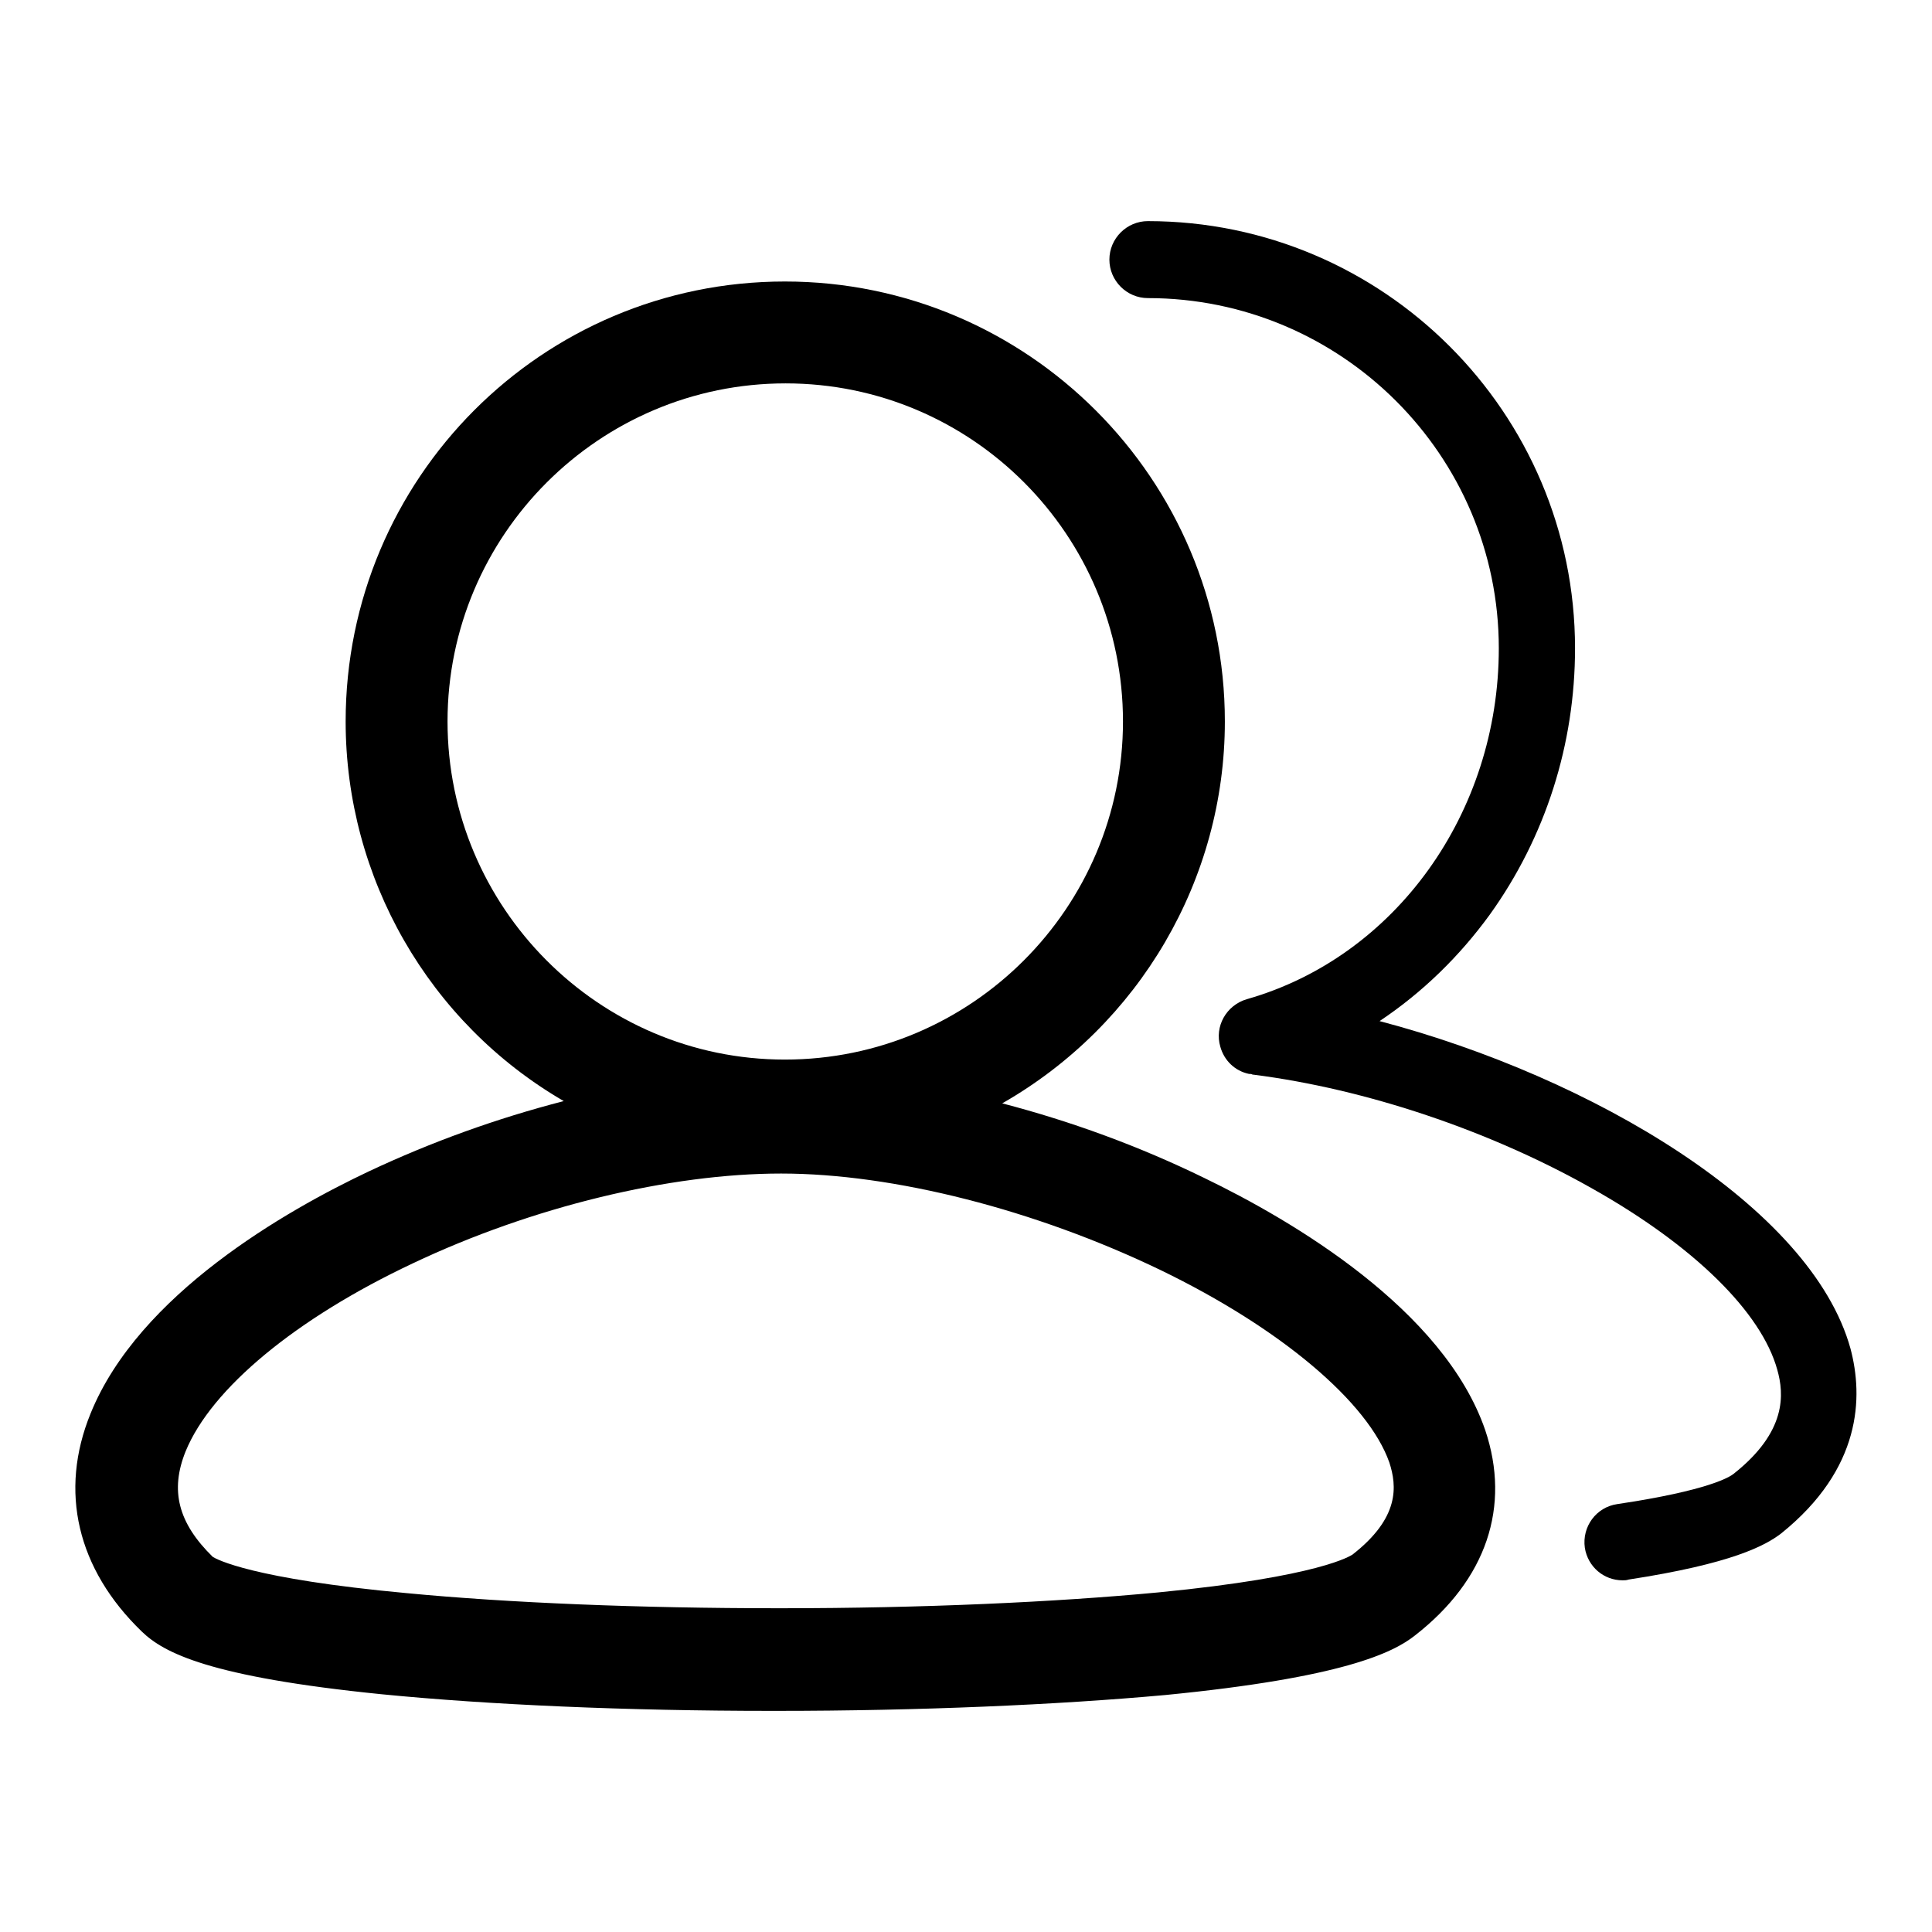
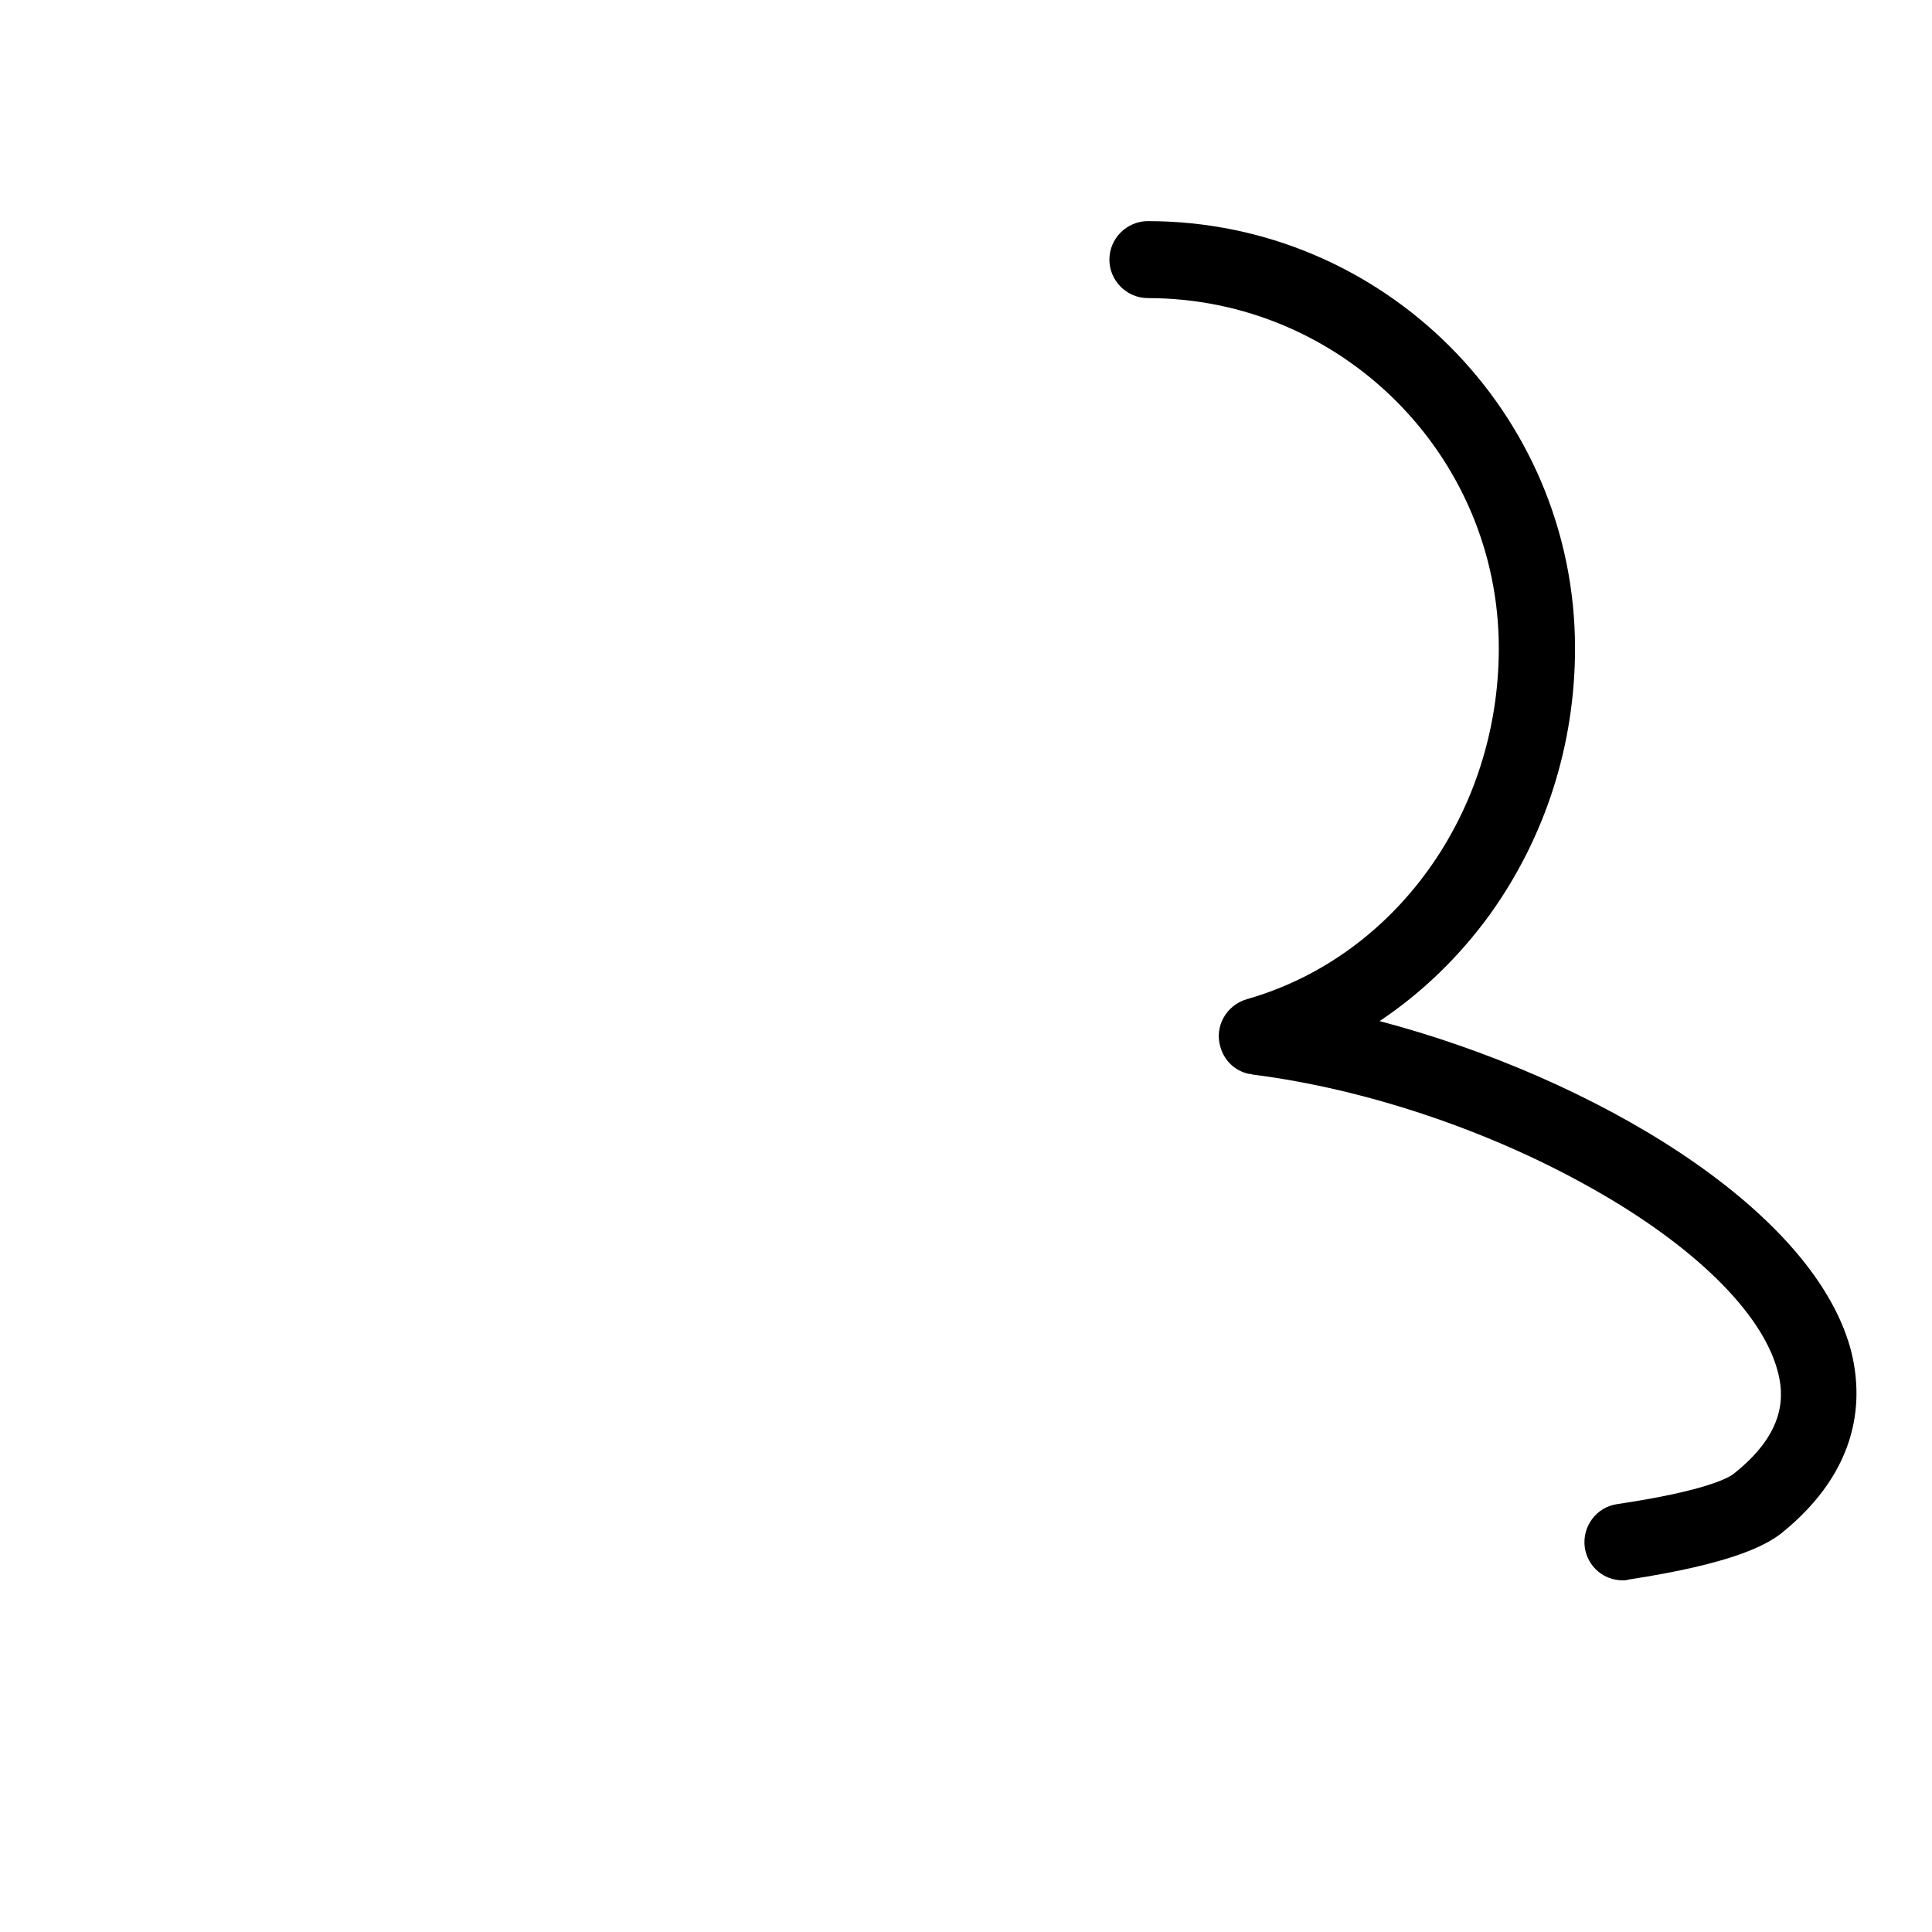
<svg xmlns="http://www.w3.org/2000/svg" version="1.1" x="0px" y="0px" viewBox="0 0 256 256" enable-background="new 0 0 256 256" xml:space="preserve">
  <g>
-     <path fill="#000000" d="M159.6,156.1c-8.6-4.2-17.6-7.5-26.8-9.9c18.2-10.4,29.5-29.7,29.5-50.6c0-32.1-26.1-58.3-58.3-58.3 S45.8,63.4,45.8,95.6c0,20.7,11,39.9,28.9,50.3c-8.9,2.3-17.5,5.4-25.8,9.3c-11,5.2-30.5,16.3-36.9,32.1 c-4.2,10.3-1.8,20.6,6.8,28.9c2.9,2.8,8.9,6,31.8,8.3c14.2,1.4,32.5,2.2,51.6,2.2h0.7c18.9,0,37.2-0.8,51.5-2.1 c23.5-2.3,30.2-5.6,33.1-7.9c9.5-7.4,12.7-17.1,9.3-27.2C191.3,173.5,171.2,161.7,159.6,156.1L159.6,156.1z M59.3,95.6 c0-24.7,20.1-44.8,44.8-44.8s44.7,20.1,44.7,44.8s-20.1,44.8-44.8,44.8S59.3,120.2,59.3,95.6z M179.2,206c-0.2,0.1-4.1,2.9-25.7,5 c-13.7,1.3-31.4,2.1-49.9,2.1H103c-18.1,0-35.5-0.7-49.1-2c-20.6-1.9-25.2-4.5-25.7-4.8c-4.6-4.5-5.7-8.8-3.6-14 c3.4-8.3,14.6-17.6,30.1-24.9c15.8-7.5,34.1-11.9,48.8-11.9c14.9,0,33.7,4.8,50.3,12.8c15.9,7.7,27.5,17.5,30.3,25.5 C185.1,196.9,185.5,201.1,179.2,206L179.2,206z" />
    <path fill="#000000" d="M245.2,178.7c-5.2-18.8-34.3-36-62.4-43.4c5.7-3.8,10.6-8.6,14.6-14.1c7.4-10.3,11.3-22.6,11.3-35.3 c0-31.2-25.4-56.6-56.6-56.6c-2.8,0-5.1,2.3-5.1,5.1s2.3,5.1,5.1,5.1l0,0c25.6,0,46.5,20.8,46.5,46.4c0,21.8-13.7,40.9-33.4,46.5 c-2.7,0.8-4.3,3.6-3.5,6.3c0.5,1.8,1.9,3.2,3.8,3.6h0.1c0.1,0,0.2,0,0.4,0.1l0.1,0c14.9,1.9,31.3,7.4,44.9,15.1 c13.5,7.6,22.4,16.4,24.5,24c0.9,3.2,1.3,8.2-5.8,13.8c-0.5,0.4-3.3,2.2-15.4,4c-2.8,0.4-4.7,3-4.3,5.8c0.4,2.5,2.5,4.3,5,4.3 c0.3,0,0.5,0,0.8-0.1c13.7-2.1,18.1-4.5,20.2-6.1C246.7,194.6,246.9,185.1,245.2,178.7z" />
  </g>
</svg>